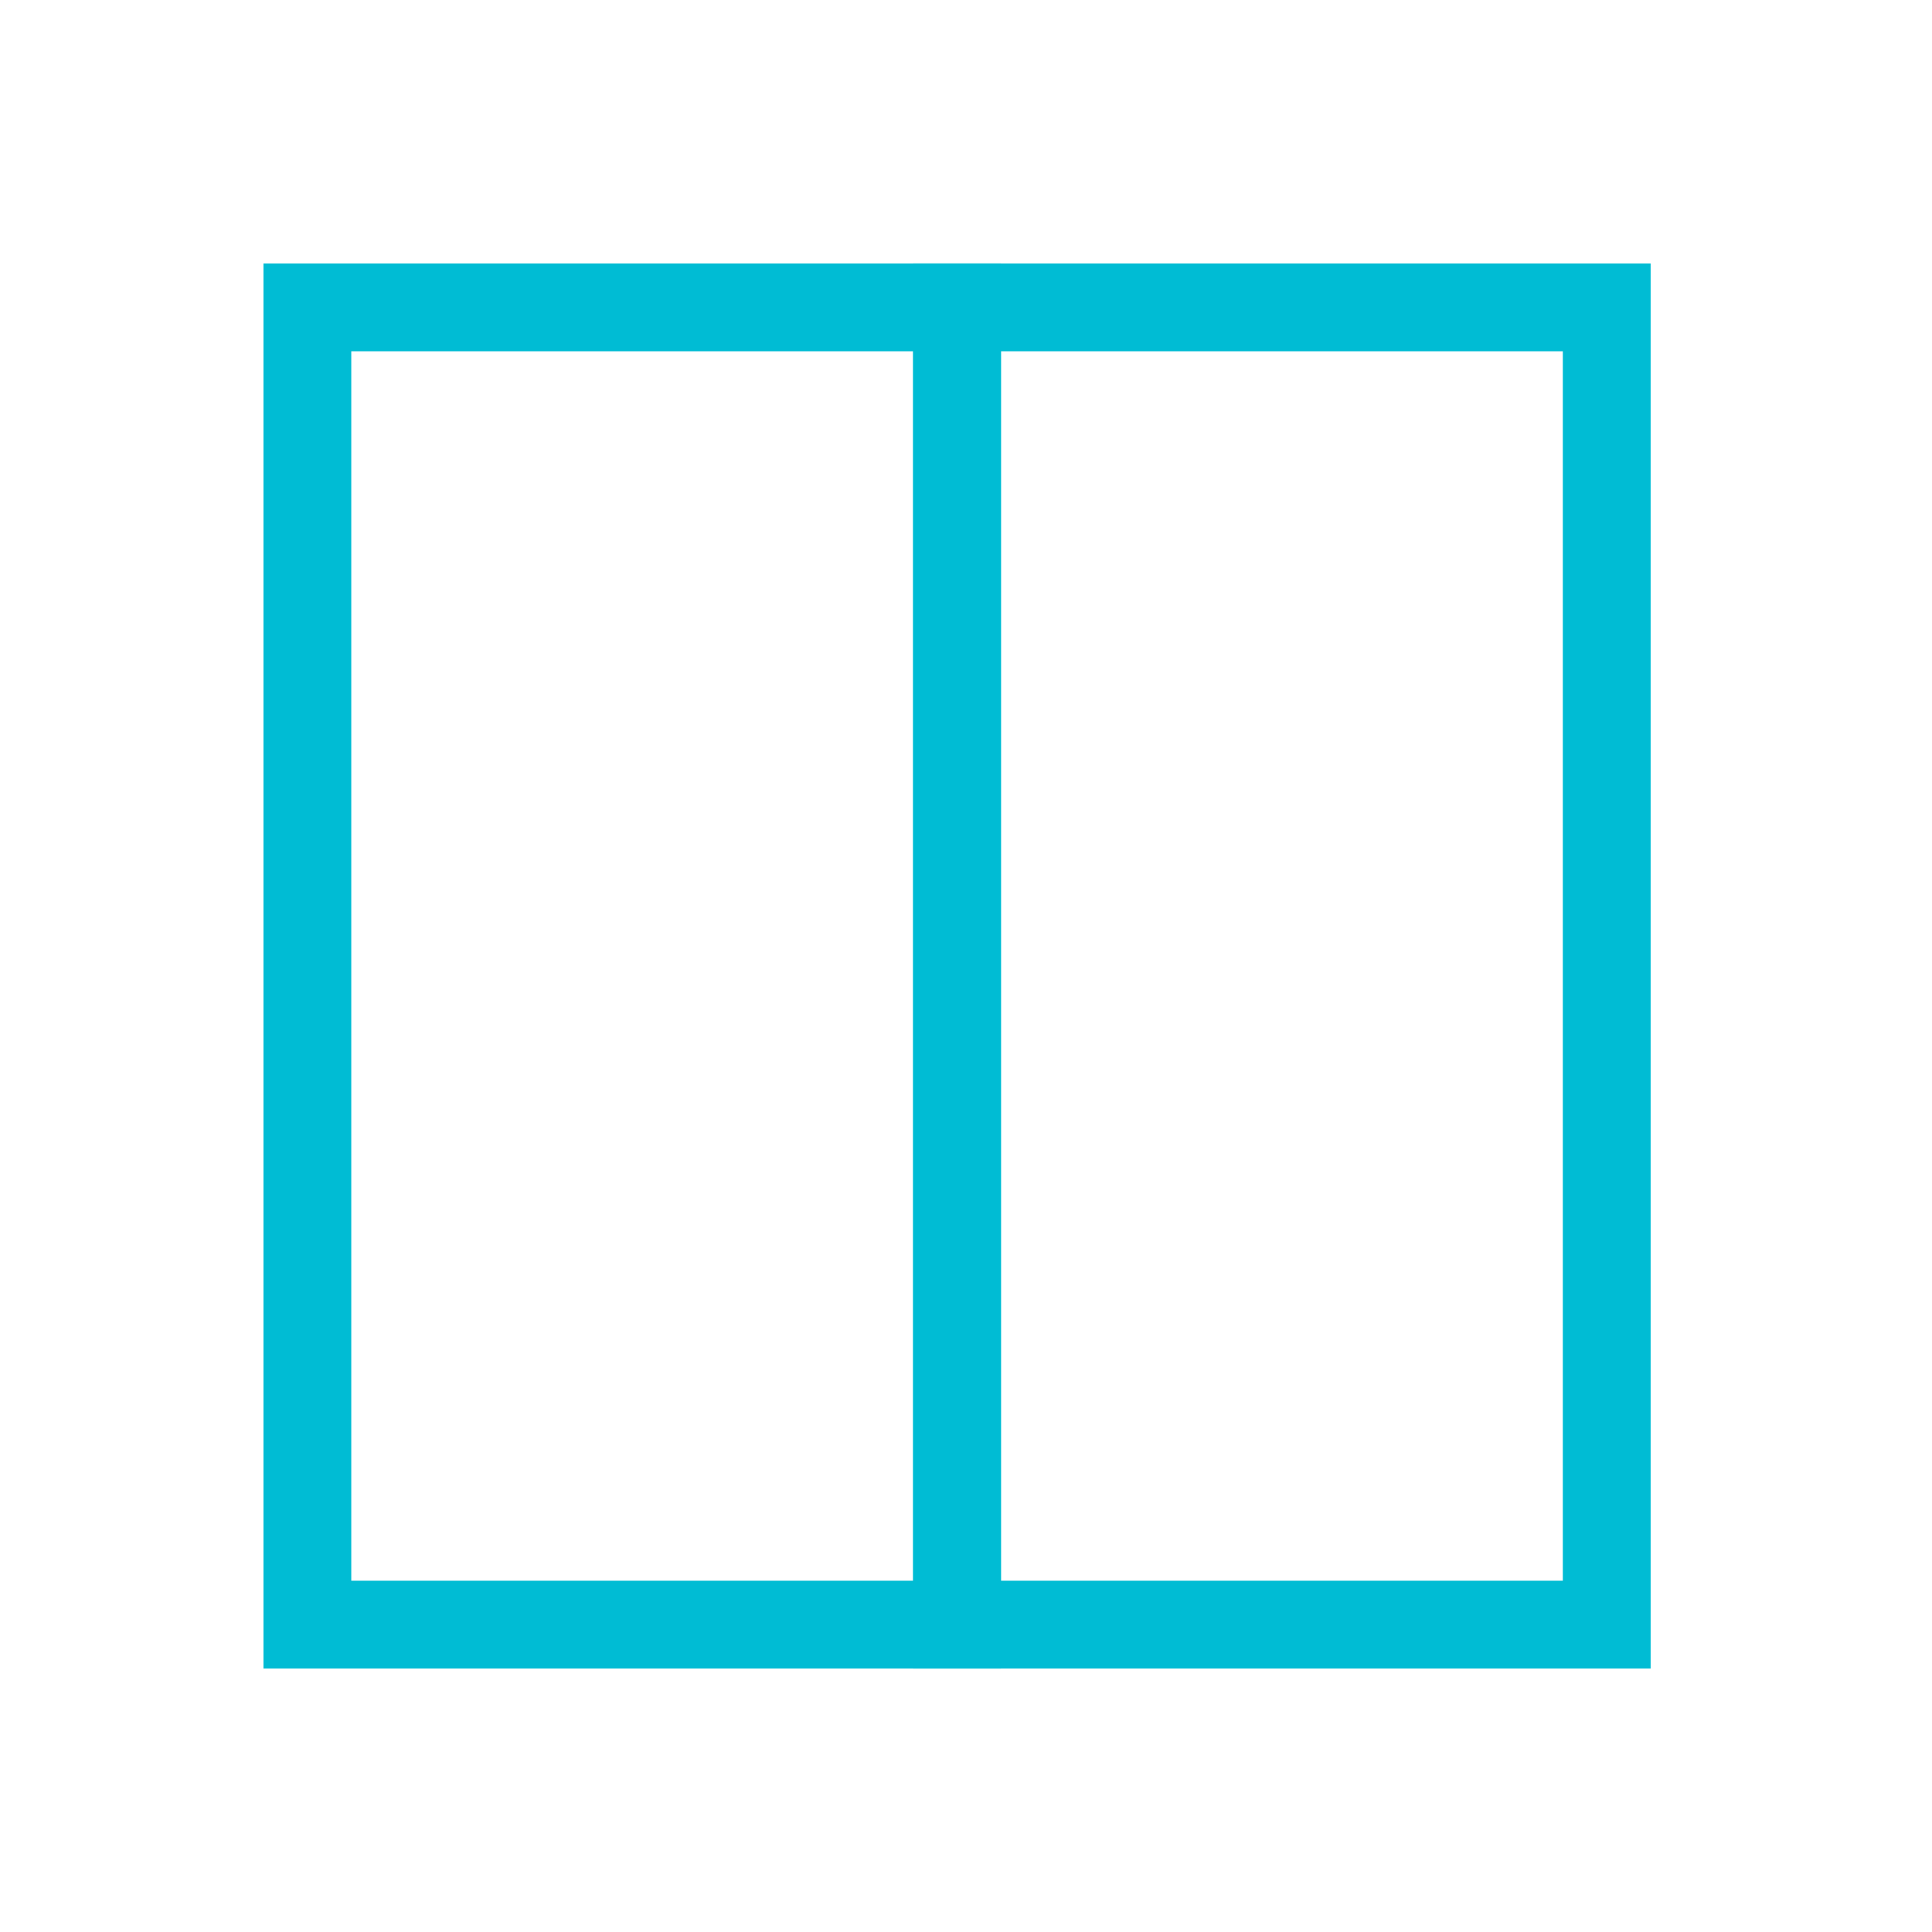
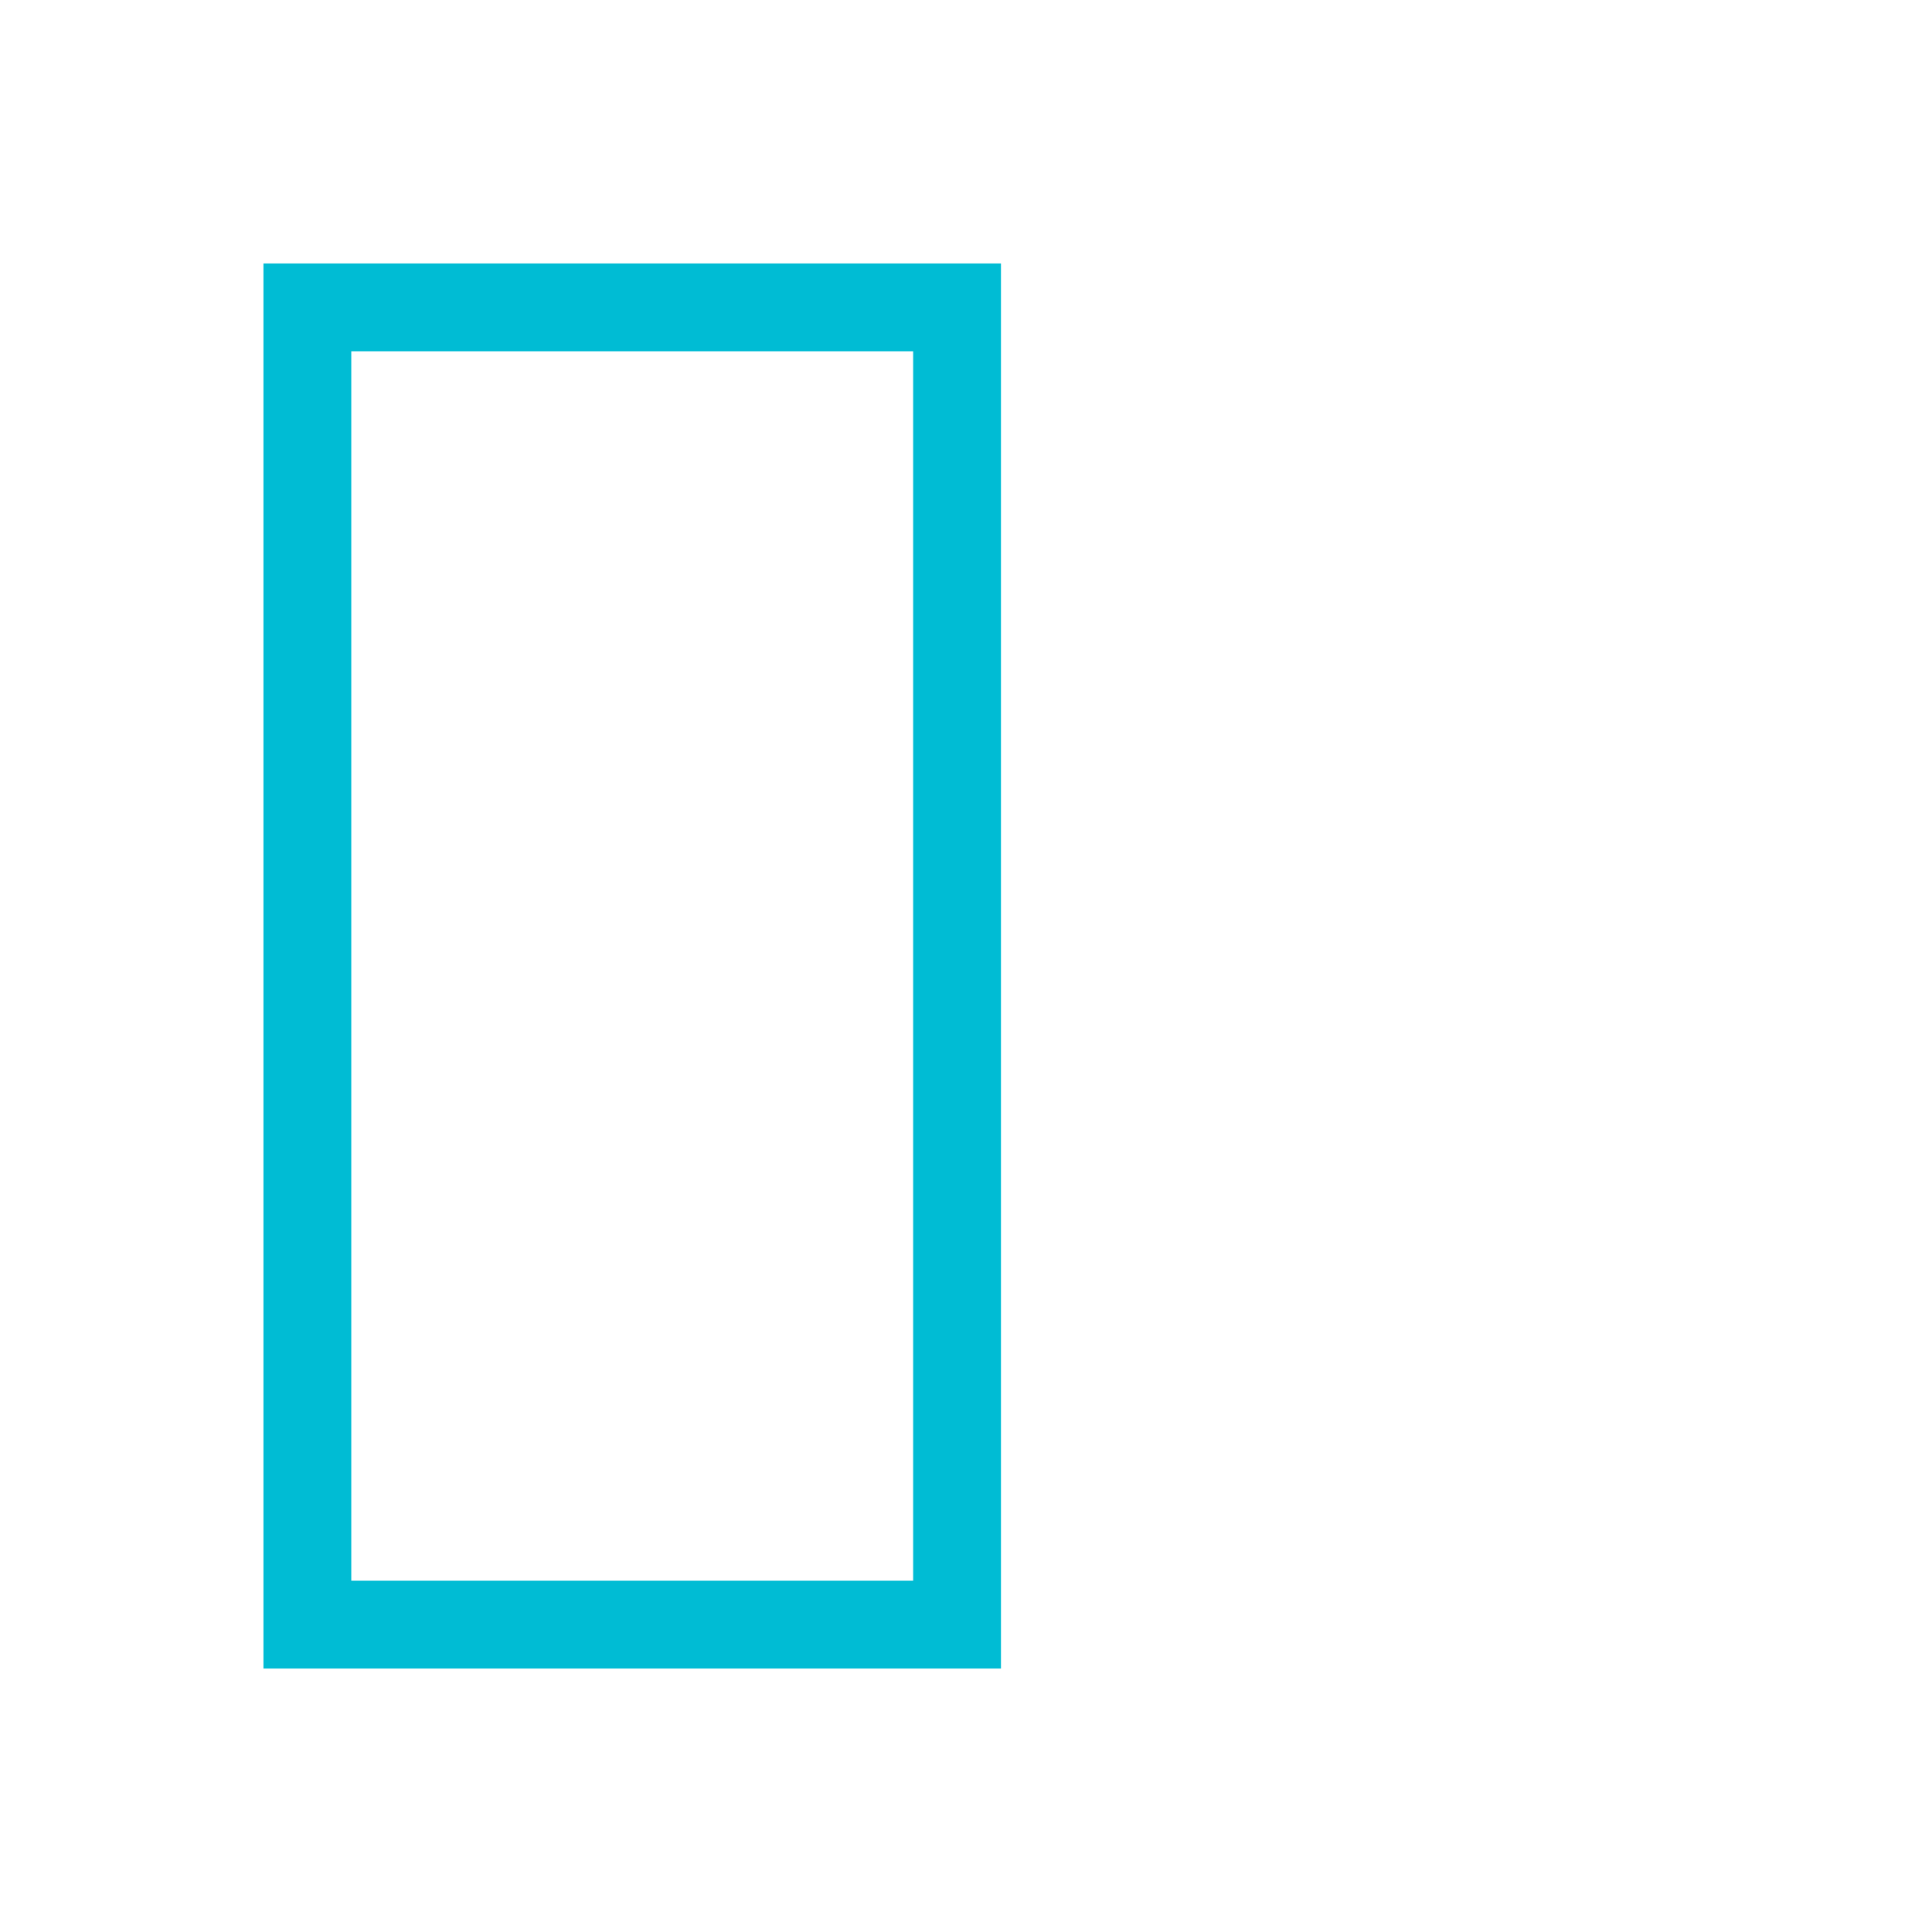
<svg xmlns="http://www.w3.org/2000/svg" width="44" height="44" viewBox="0 0 44 44" fill="none">
-   <rect x="21.796" y="7" width="14.796" height="30" stroke="#00BCD4" stroke-width="2" />
  <rect x="7" y="7" width="14.796" height="30" stroke="#00BCD4" stroke-width="2" />
</svg>